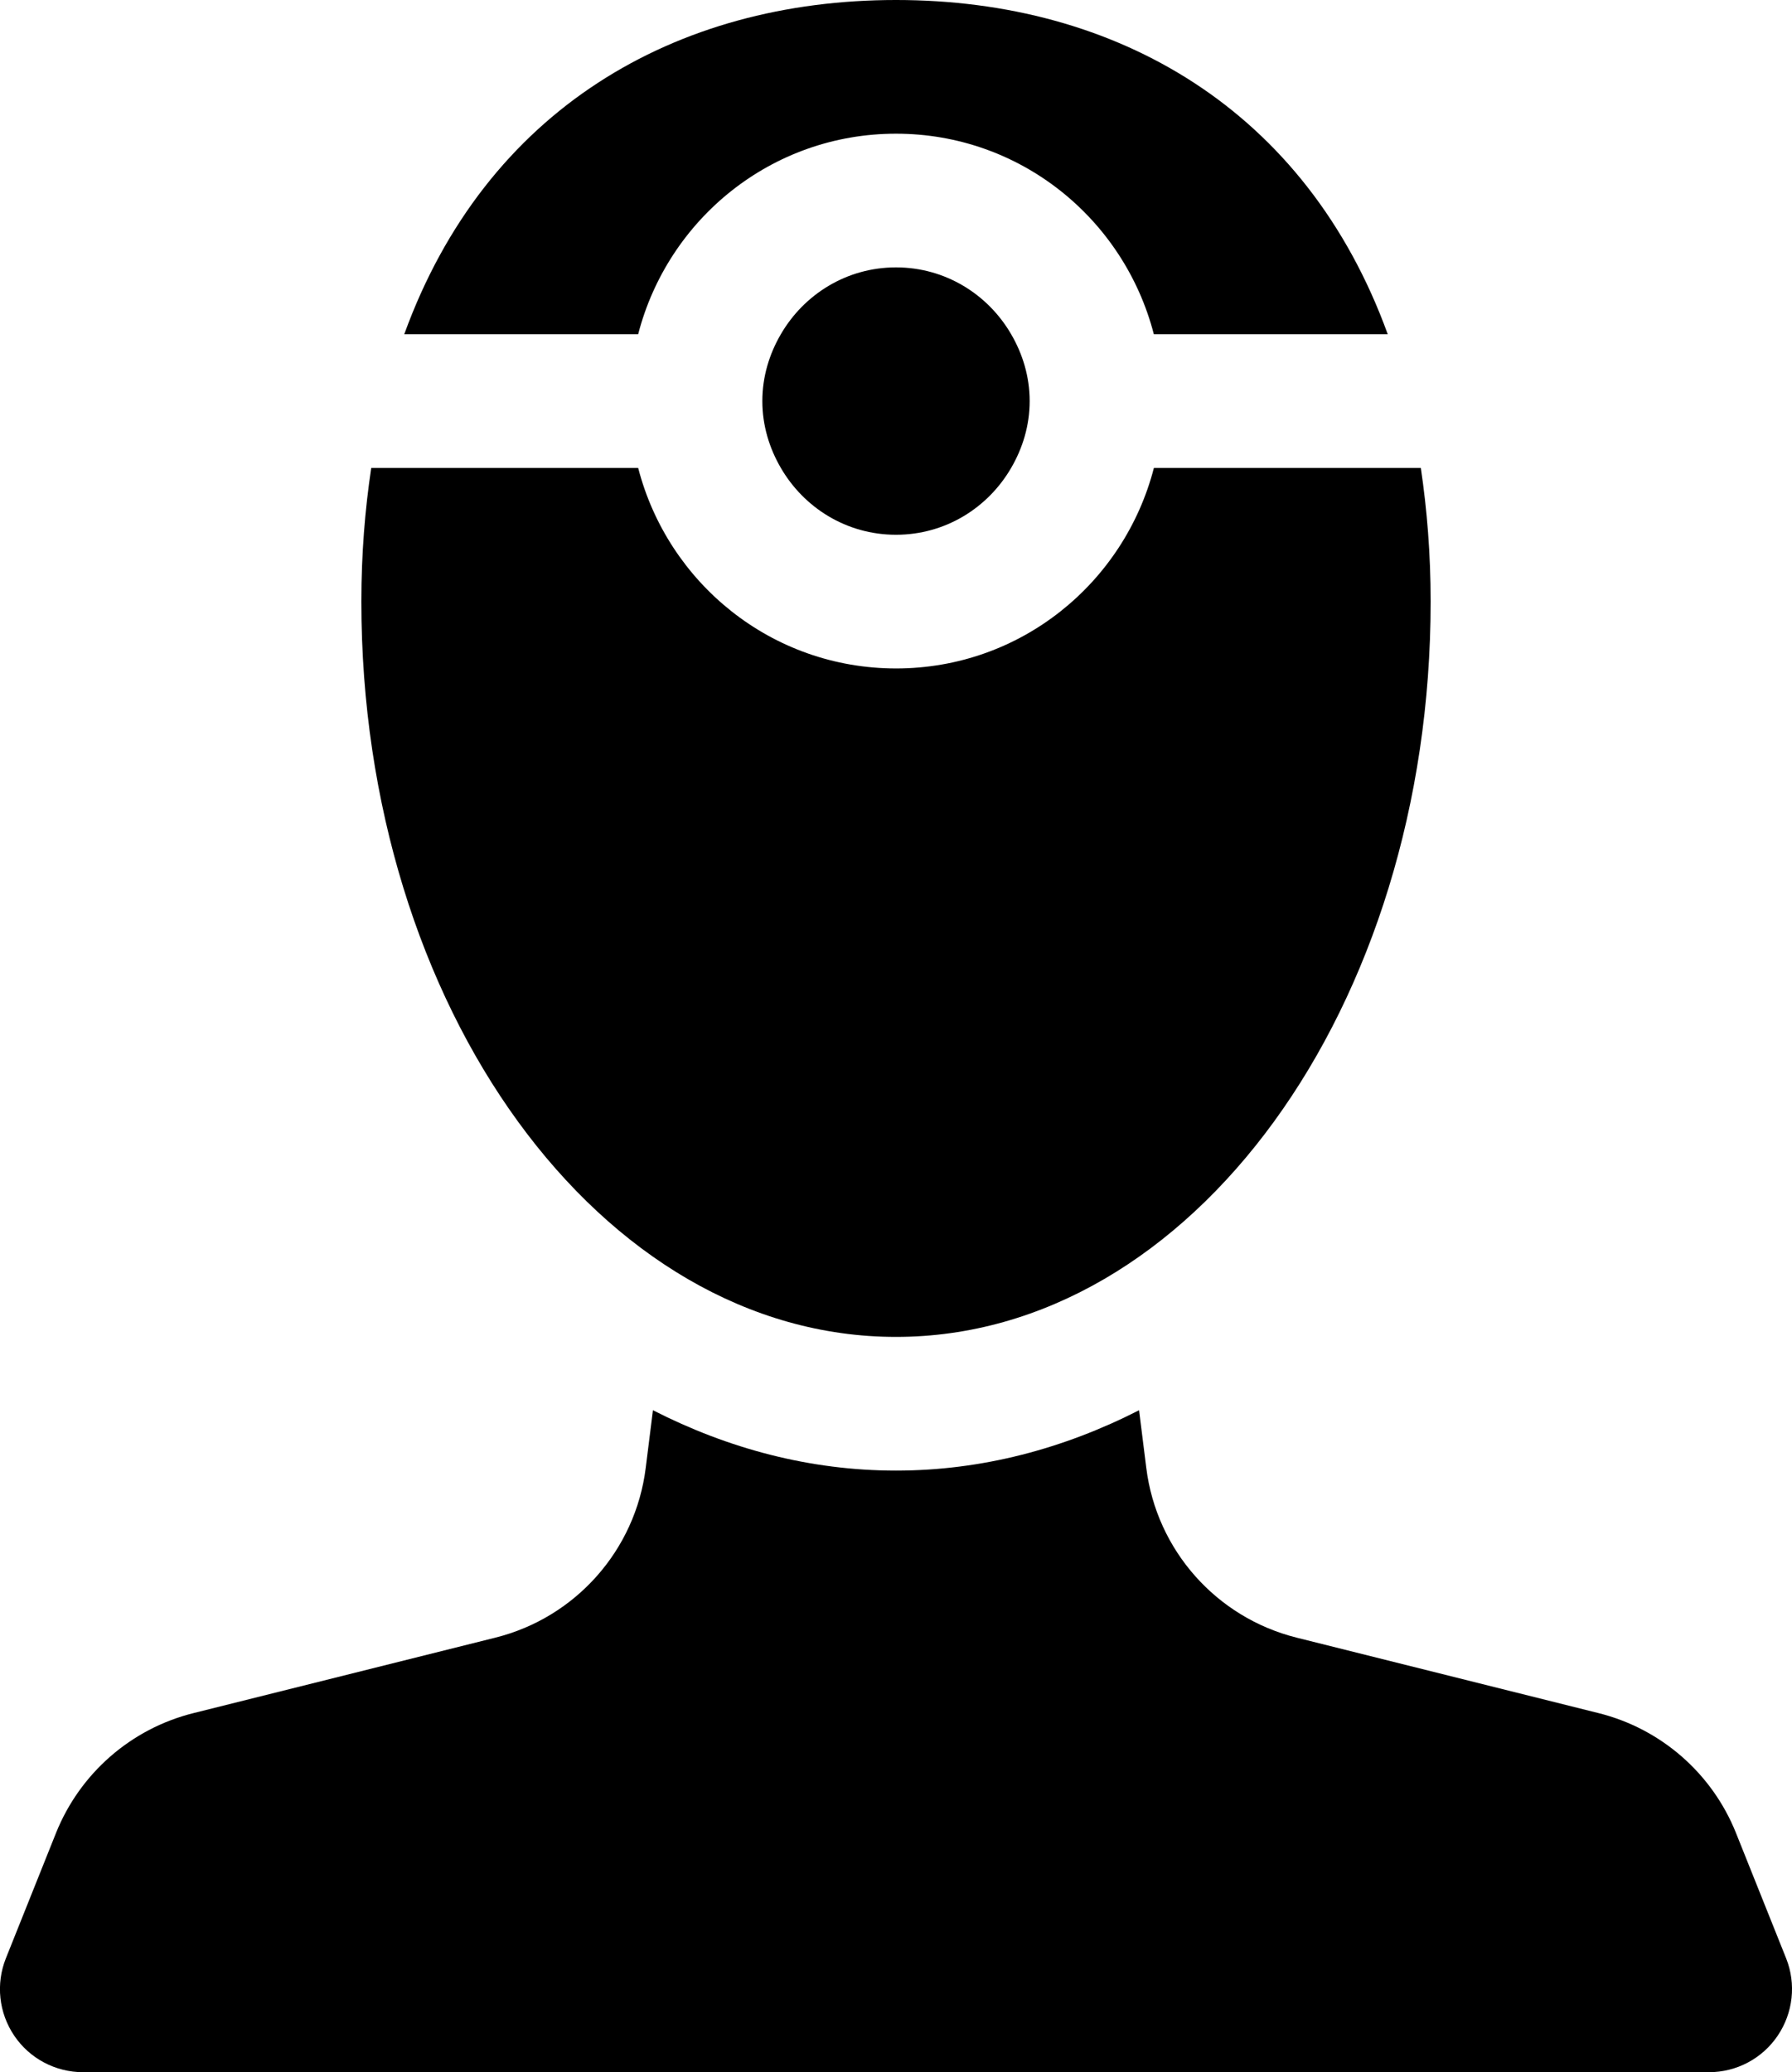
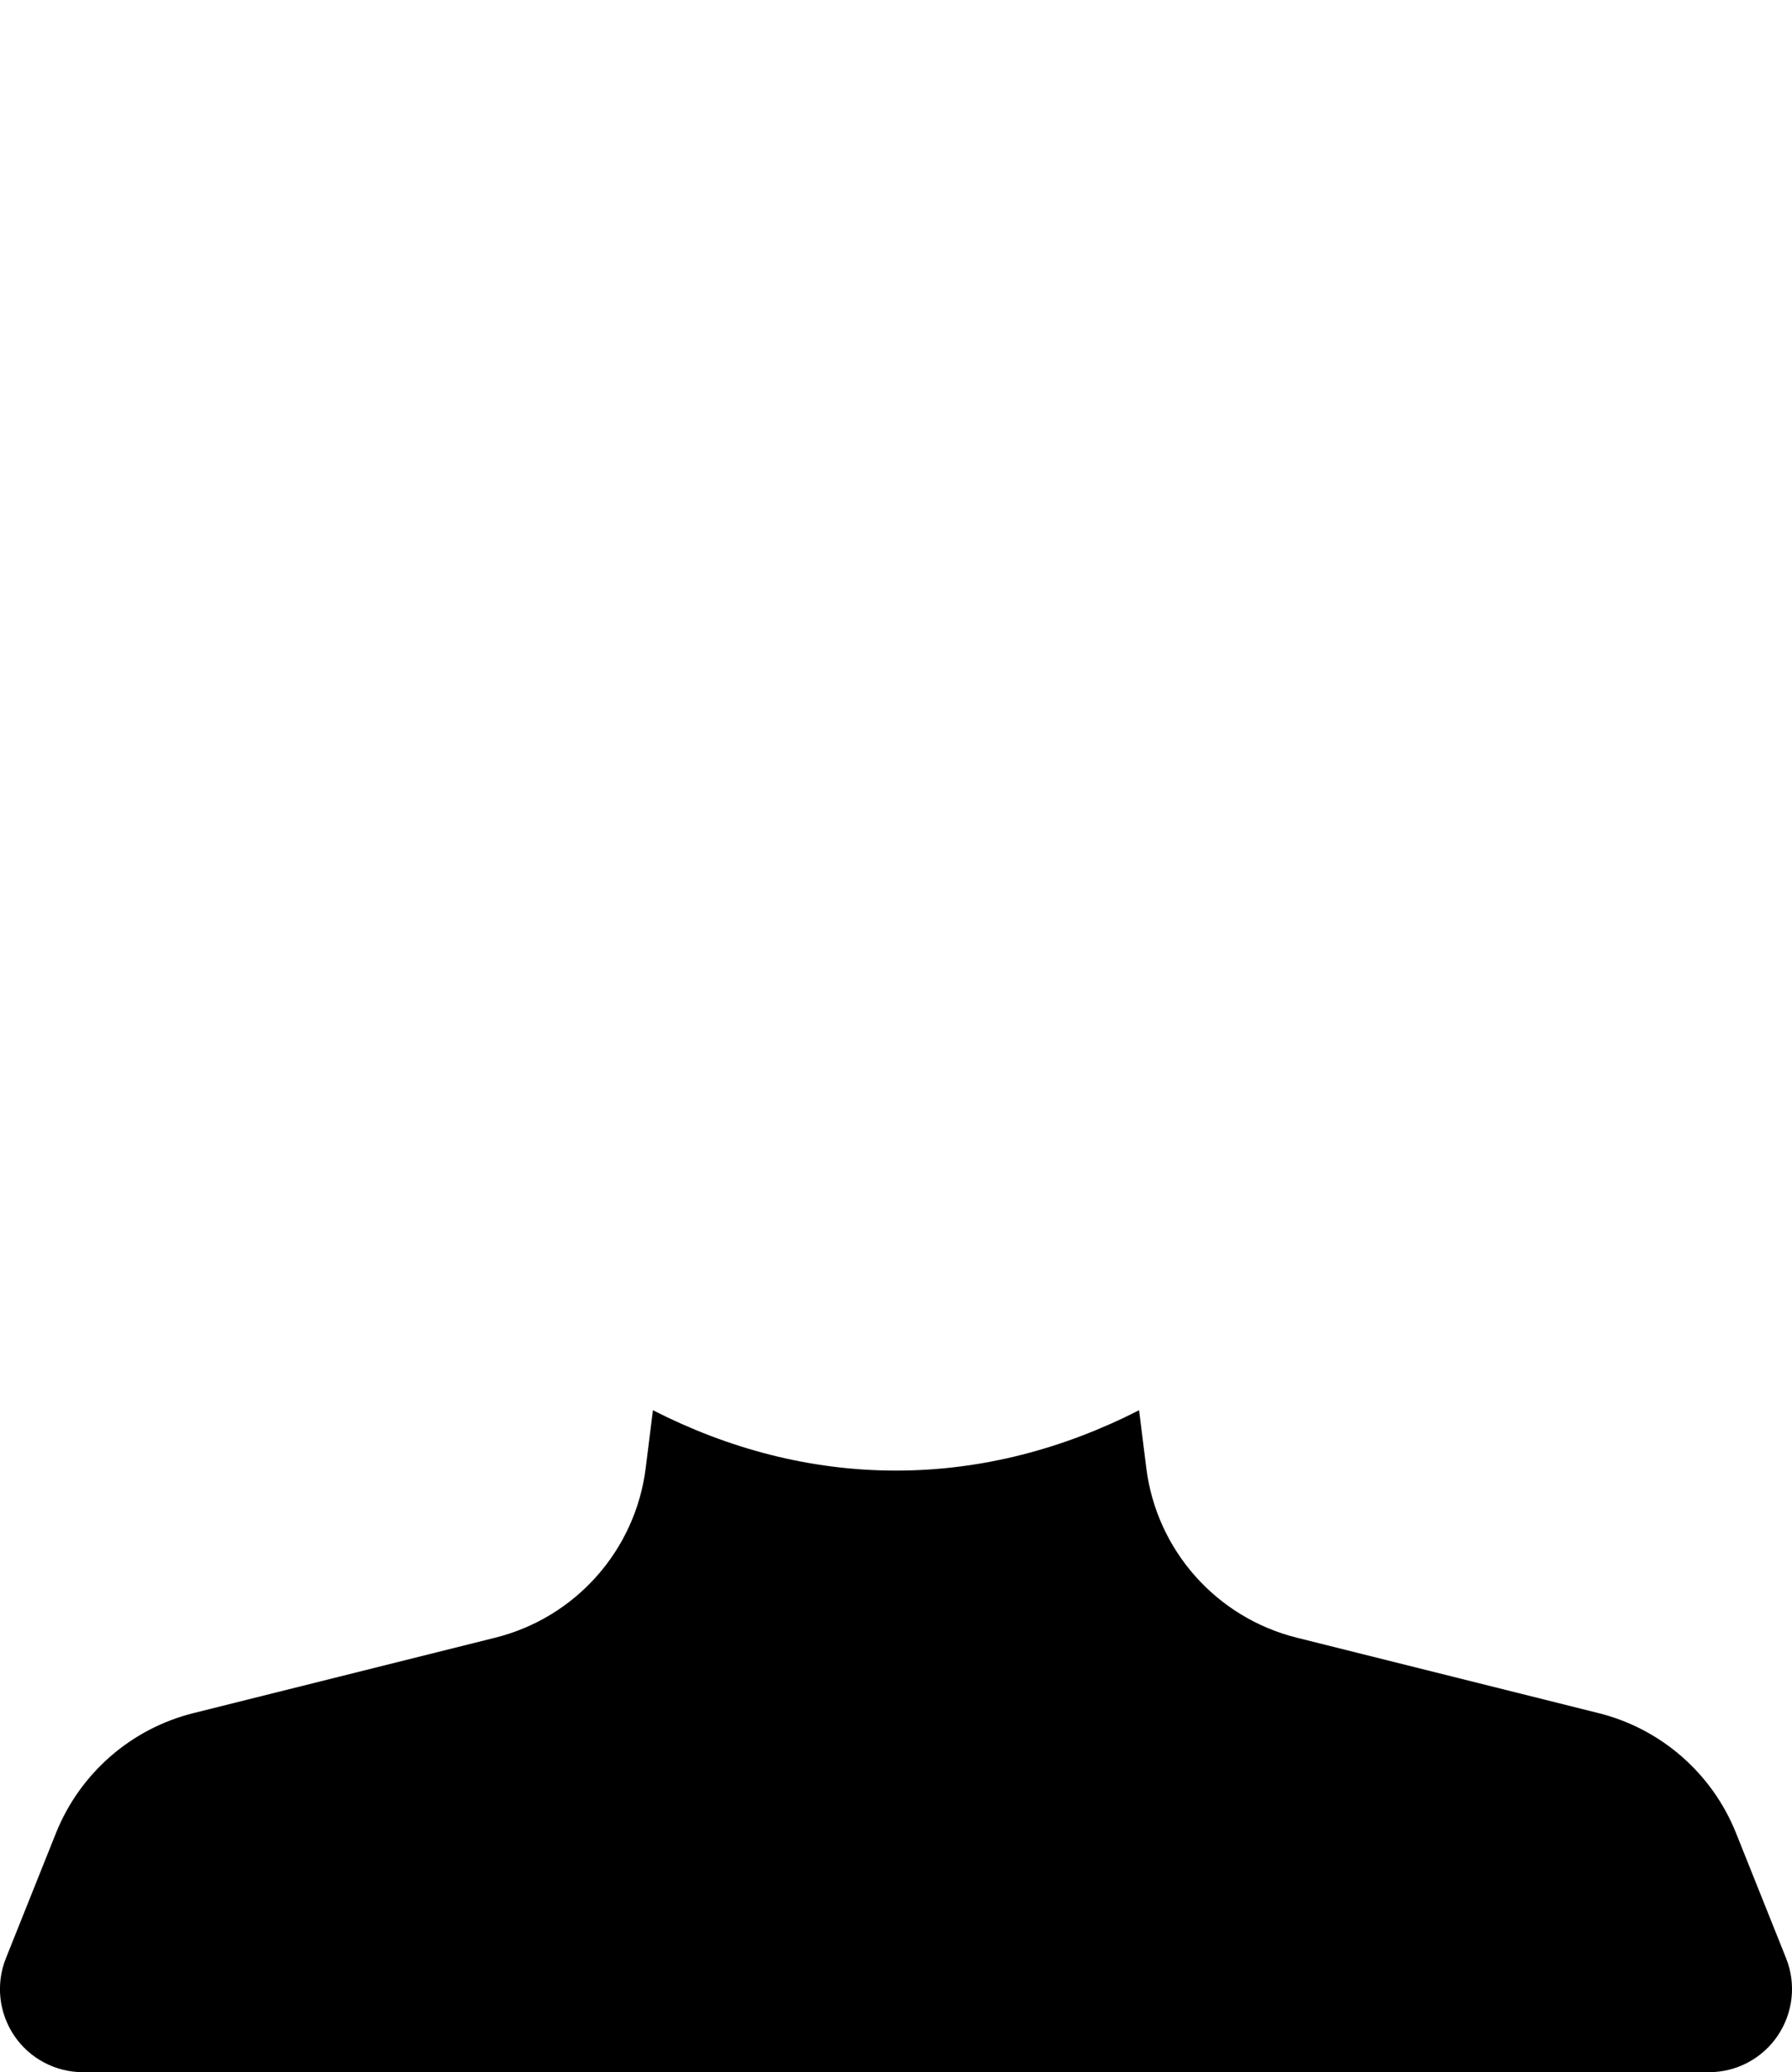
<svg xmlns="http://www.w3.org/2000/svg" version="1.1" x="0px" y="0px" width="26.814px" height="31px" viewBox="0 0 26.814 31" style="enable-background:new 0 0 26.814 31;" xml:space="preserve">
  <g id="surgeon-2">
    <path d="M26.726,29.296l-0.749-1.872c-0.357-0.894-1.123-1.563-2.058-1.796l-4.518-1.129c-1.202-0.301-2.096-1.31-2.249-2.539   l-0.108-0.863C15.915,21.673,14.691,22,13.407,22s-2.508-0.327-3.637-0.903L9.662,21.96c-0.153,1.229-1.047,2.238-2.249,2.539   l-4.518,1.129c-0.935,0.233-1.7,0.902-2.058,1.796l-0.749,1.872c-0.153,0.383-0.106,0.816,0.125,1.158S0.83,31,1.243,31h24.328   c0.413,0,0.798-0.204,1.029-0.546S26.879,29.679,26.726,29.296z" />
-     <path d="M13.407,20c4.418,0,8-4.925,8-11c0-0.711-0.054-1.375-0.147-2h-3.994c-0.445,1.723-1.996,3-3.858,3S9.994,8.723,9.549,7   H5.555C5.461,7.625,5.407,8.289,5.407,9C5.407,15.075,8.989,20,13.407,20z" />
-     <path d="M13.407,2c1.862,0,3.413,1.277,3.858,3h3.5c-1.221-3.364-4.056-5-7.358-5S7.27,1.636,6.049,5h3.5   C9.994,3.277,11.545,2,13.407,2z" />
-     <path d="M13.407,4c-0.739,0-1.377,0.404-1.723,1c-0.172,0.295-0.277,0.634-0.277,1s0.105,0.705,0.277,1   c0.346,0.596,0.983,1,1.723,1s1.377-0.404,1.723-1c0.172-0.295,0.277-0.634,0.277-1s-0.105-0.705-0.277-1   C14.784,4.404,14.146,4,13.407,4z" />
  </g>
  <g id="Layer_1">
</g>
</svg>